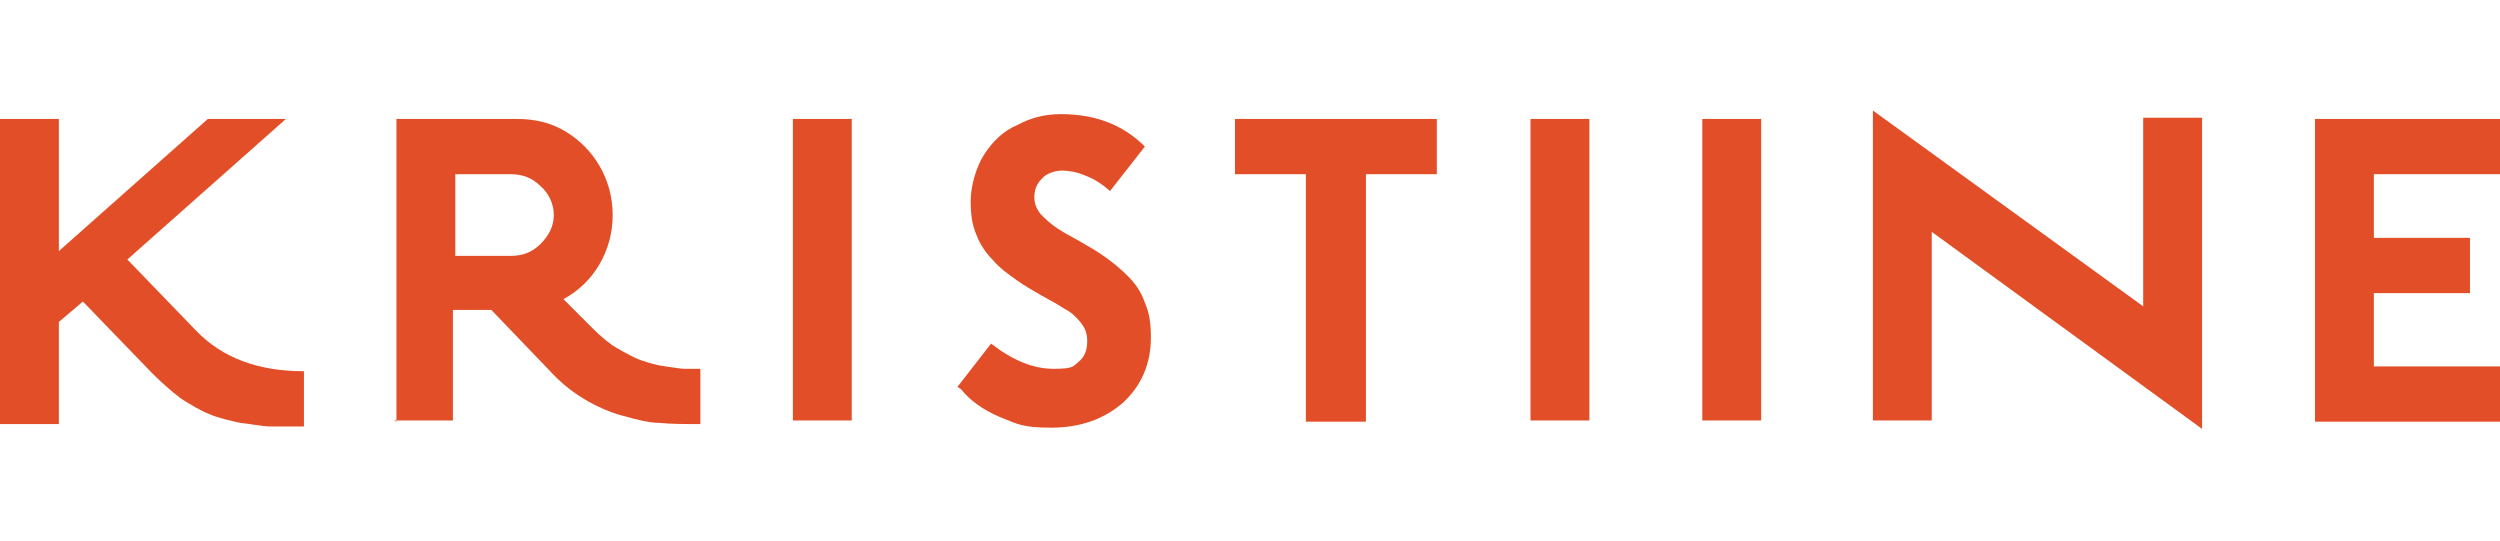
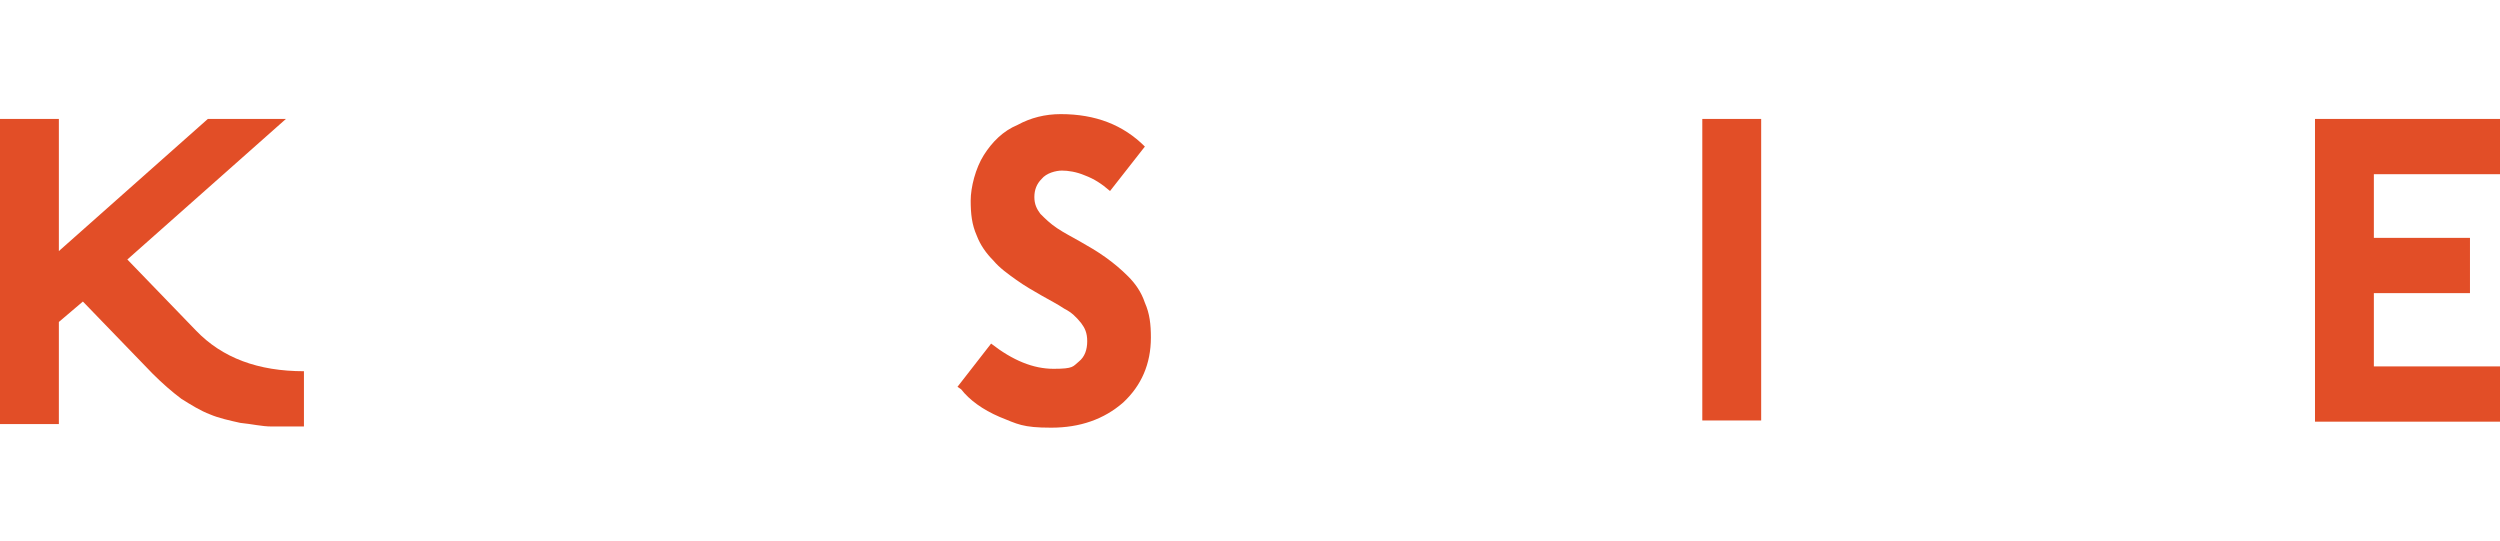
<svg xmlns="http://www.w3.org/2000/svg" id="Layer_1" version="1.1" viewBox="0 0 208.1 45">
  <defs>
    <style>
      .st0 {
        fill: #e24e27;
      }
    </style>
  </defs>
  <path class="st0" d="M0,35.1V9.9h4.9v11l12.4-11h6.5l-13.2,11.7,5.7,5.9c2.2,2.3,5.2,3.4,9,3.4v4.6c-1.1,0-2,0-2.7,0-.8,0-1.6-.2-2.6-.3-.9-.2-1.8-.4-2.5-.7-.8-.3-1.6-.8-2.4-1.3-.8-.6-1.6-1.3-2.4-2.1l-5.8-6-2,1.7v8.5H0Z" />
-   <path class="st0" d="M33,35.1V9.9h10c1.5,0,2.8.3,4,1,1.2.7,2.2,1.7,2.9,2.9.7,1.2,1.1,2.6,1.1,4.1s-.4,2.9-1.1,4.1c-.7,1.2-1.7,2.2-3,2.9l2.5,2.5c.6.6,1.3,1.2,2,1.6.7.4,1.4.8,2,1,.6.2,1.2.4,2,.5.7.1,1.3.2,1.6.2.4,0,.8,0,1.3,0v4.6c-1.3,0-2.5,0-3.4-.1-.9,0-2-.3-3.1-.6-1.1-.3-2.2-.8-3.2-1.4-1-.6-2-1.4-2.9-2.4l-4.8-5h-3.2v9.2h-4.9ZM37.9,21.3h4.6c1,0,1.8-.3,2.5-1,.7-.7,1.1-1.5,1.1-2.4s-.4-1.8-1.1-2.4c-.7-.7-1.5-1-2.5-1h-4.6v6.9Z" />
-   <path class="st0" d="M66,35.1V9.9h4.9v25.1h-4.9Z" />
  <path class="st0" d="M79.7,32.2l2.8-3.6c1.8,1.4,3.5,2.1,5.2,2.1s1.6-.2,2.1-.6c.5-.4.7-1,.7-1.7s-.2-1.1-.5-1.5c-.4-.5-.8-.9-1.4-1.2-.6-.4-1.2-.7-1.9-1.1-.7-.4-1.4-.8-2.1-1.3-.7-.5-1.4-1-1.9-1.6-.6-.6-1.1-1.3-1.4-2.1-.4-.9-.5-1.8-.5-2.9s.4-2.7,1.1-3.8c.7-1.1,1.6-2,2.8-2.5,1.1-.6,2.3-.9,3.6-.9,2.9,0,5.2.9,7,2.7l-2.9,3.7c-.7-.6-1.3-1-2.1-1.3-.7-.3-1.4-.4-1.9-.4s-1.3.2-1.7.7c-.4.4-.6.9-.6,1.5s.2,1,.5,1.4c.4.4.8.8,1.4,1.2.6.4,1.2.7,1.9,1.1.7.4,1.4.8,2.1,1.3.7.5,1.3,1,1.9,1.6.6.6,1.1,1.3,1.4,2.2.4.9.5,1.8.5,2.9,0,2.2-.8,4-2.3,5.4-1.6,1.4-3.6,2.1-6,2.1s-2.8-.3-4.3-.9c-1.4-.6-2.5-1.4-3.2-2.3Z" />
-   <path class="st0" d="M102.8,14.5v-4.6h16.8v4.6h-5.9v20.6h-5V14.5h-5.9Z" />
-   <path class="st0" d="M127.4,35.1V9.9h4.9v25.1h-4.9Z" />
  <path class="st0" d="M141.7,35.1V9.9h4.9v25.1h-4.9Z" />
-   <path class="st0" d="M155.9,35.1V9.2l22.5,16.3v-15.7h4.9v25.9l-22.5-16.4v15.7h-4.9Z" />
  <path class="st0" d="M192.7,35.1V9.9h15.4v4.6h-10.5v5.3h8v4.6h-8v6.1h10.5v4.6h-15.4Z" />
</svg>